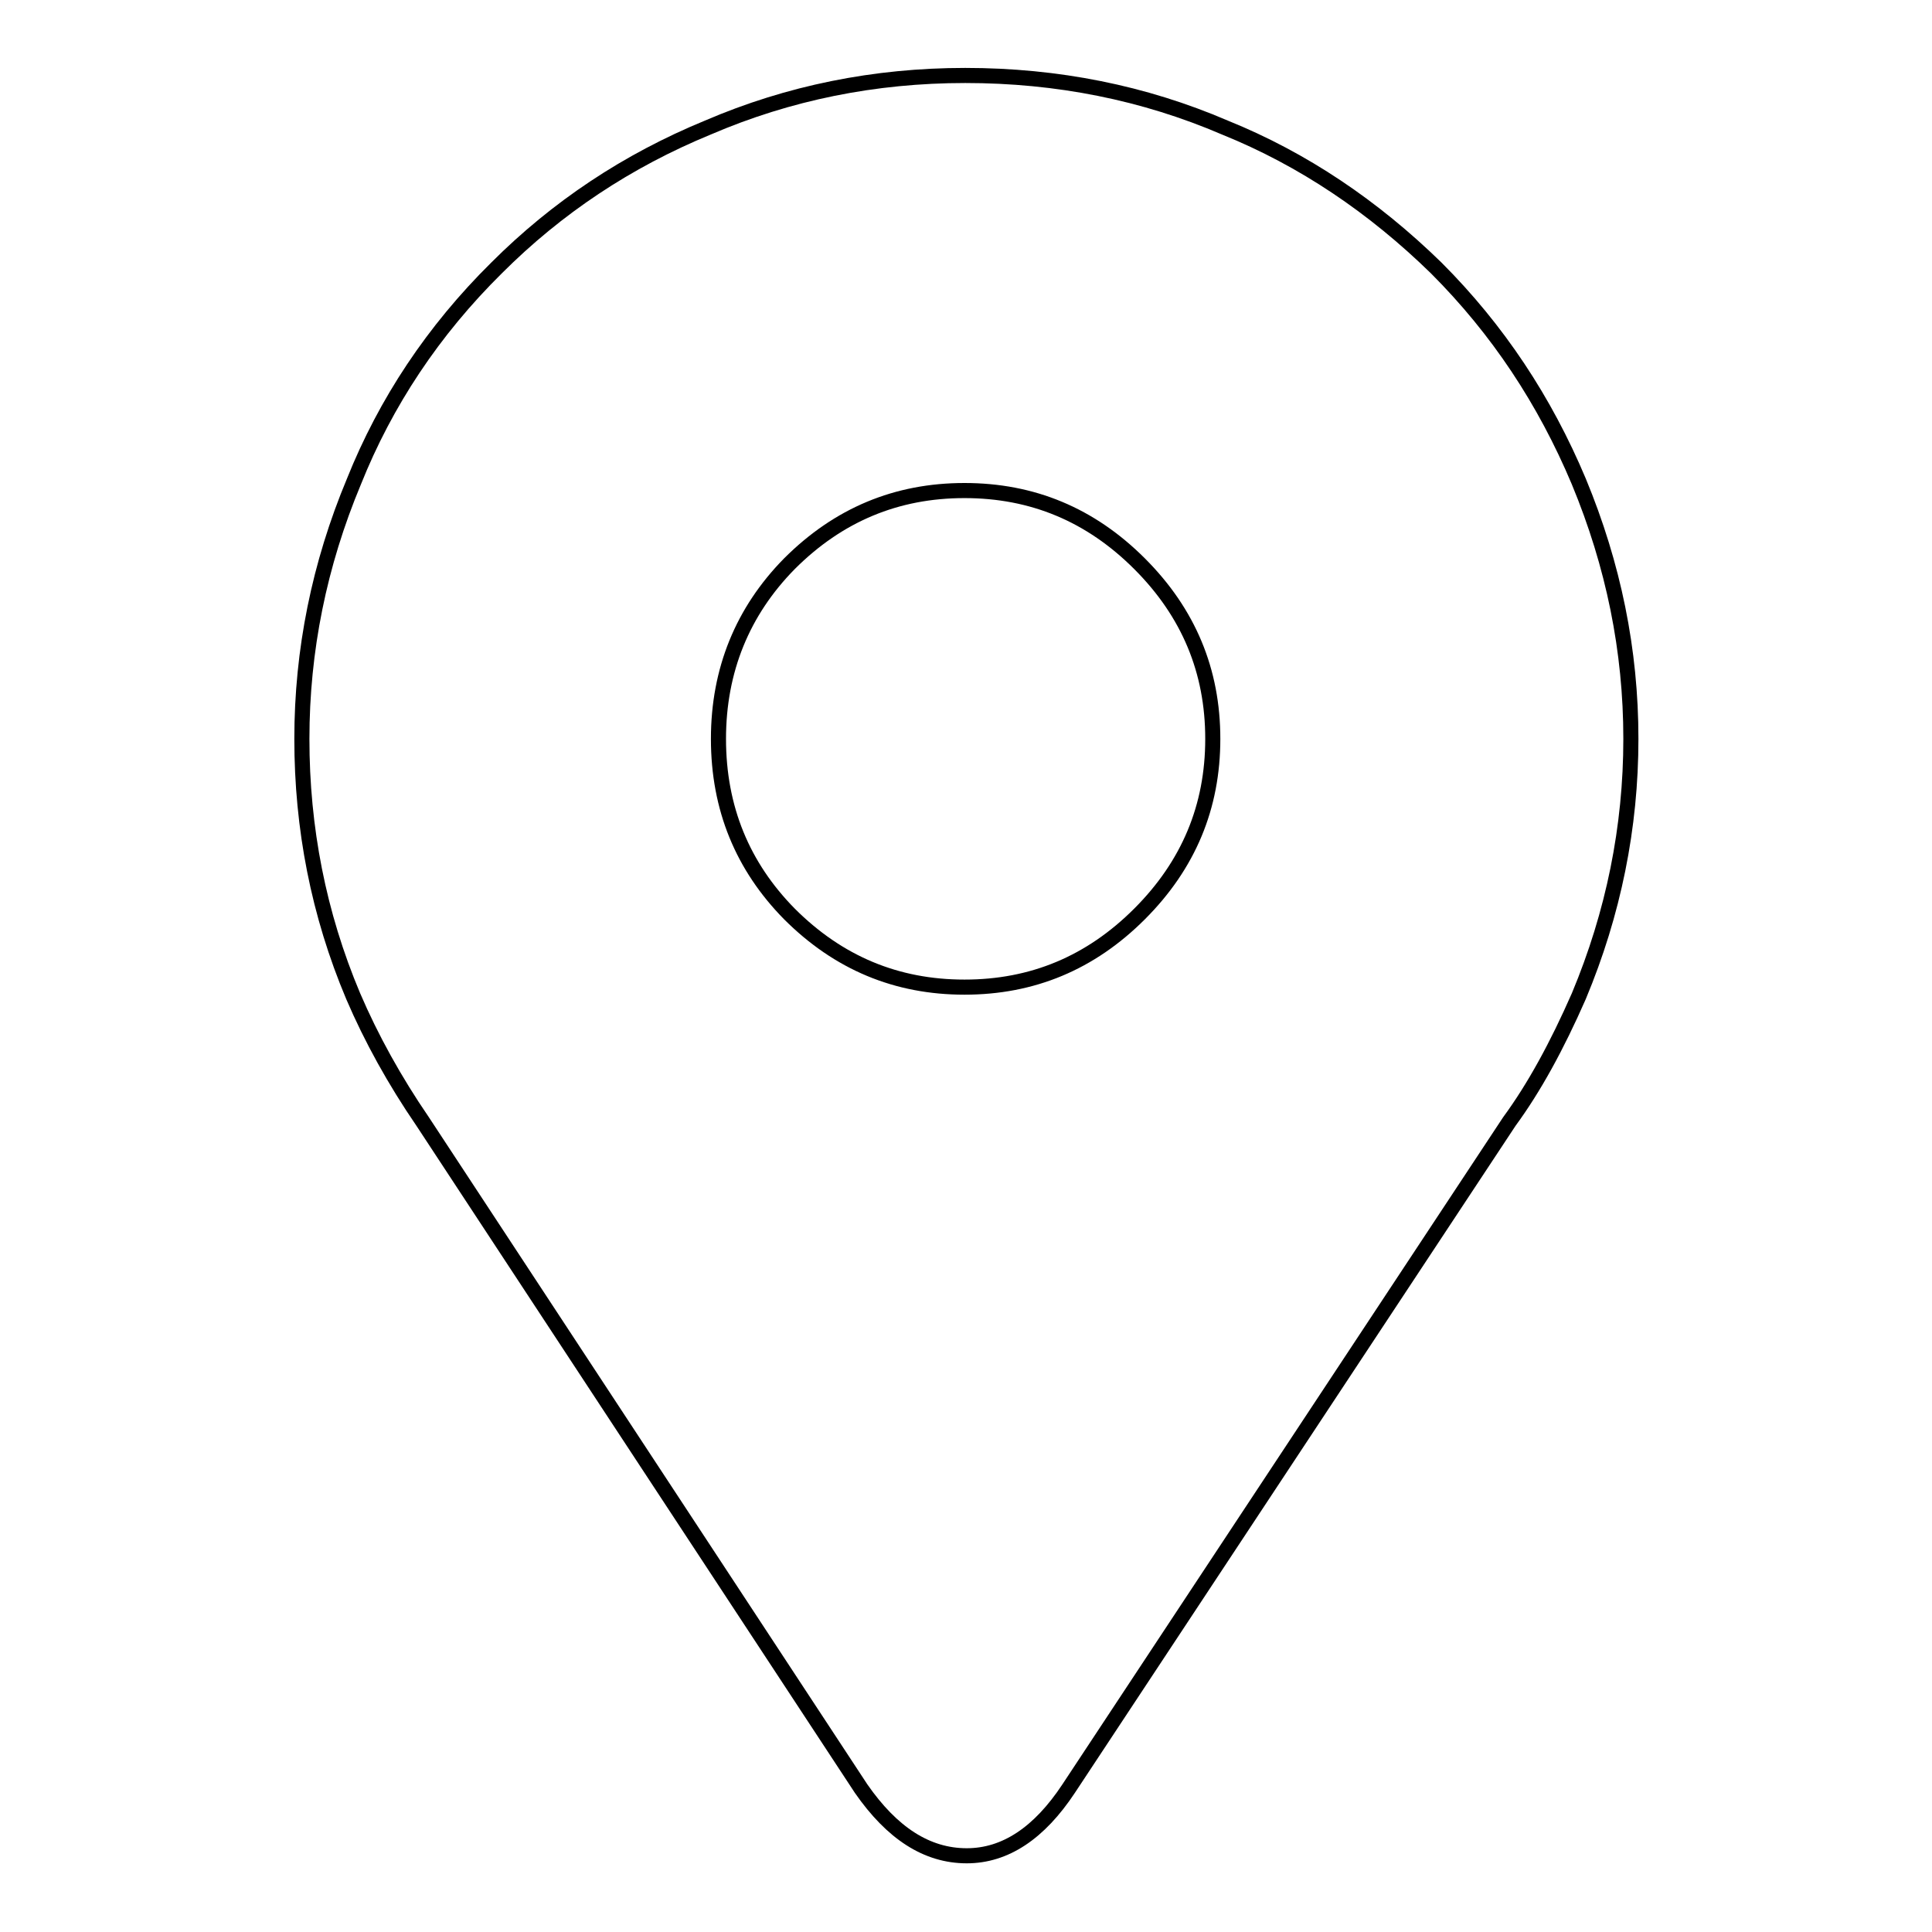
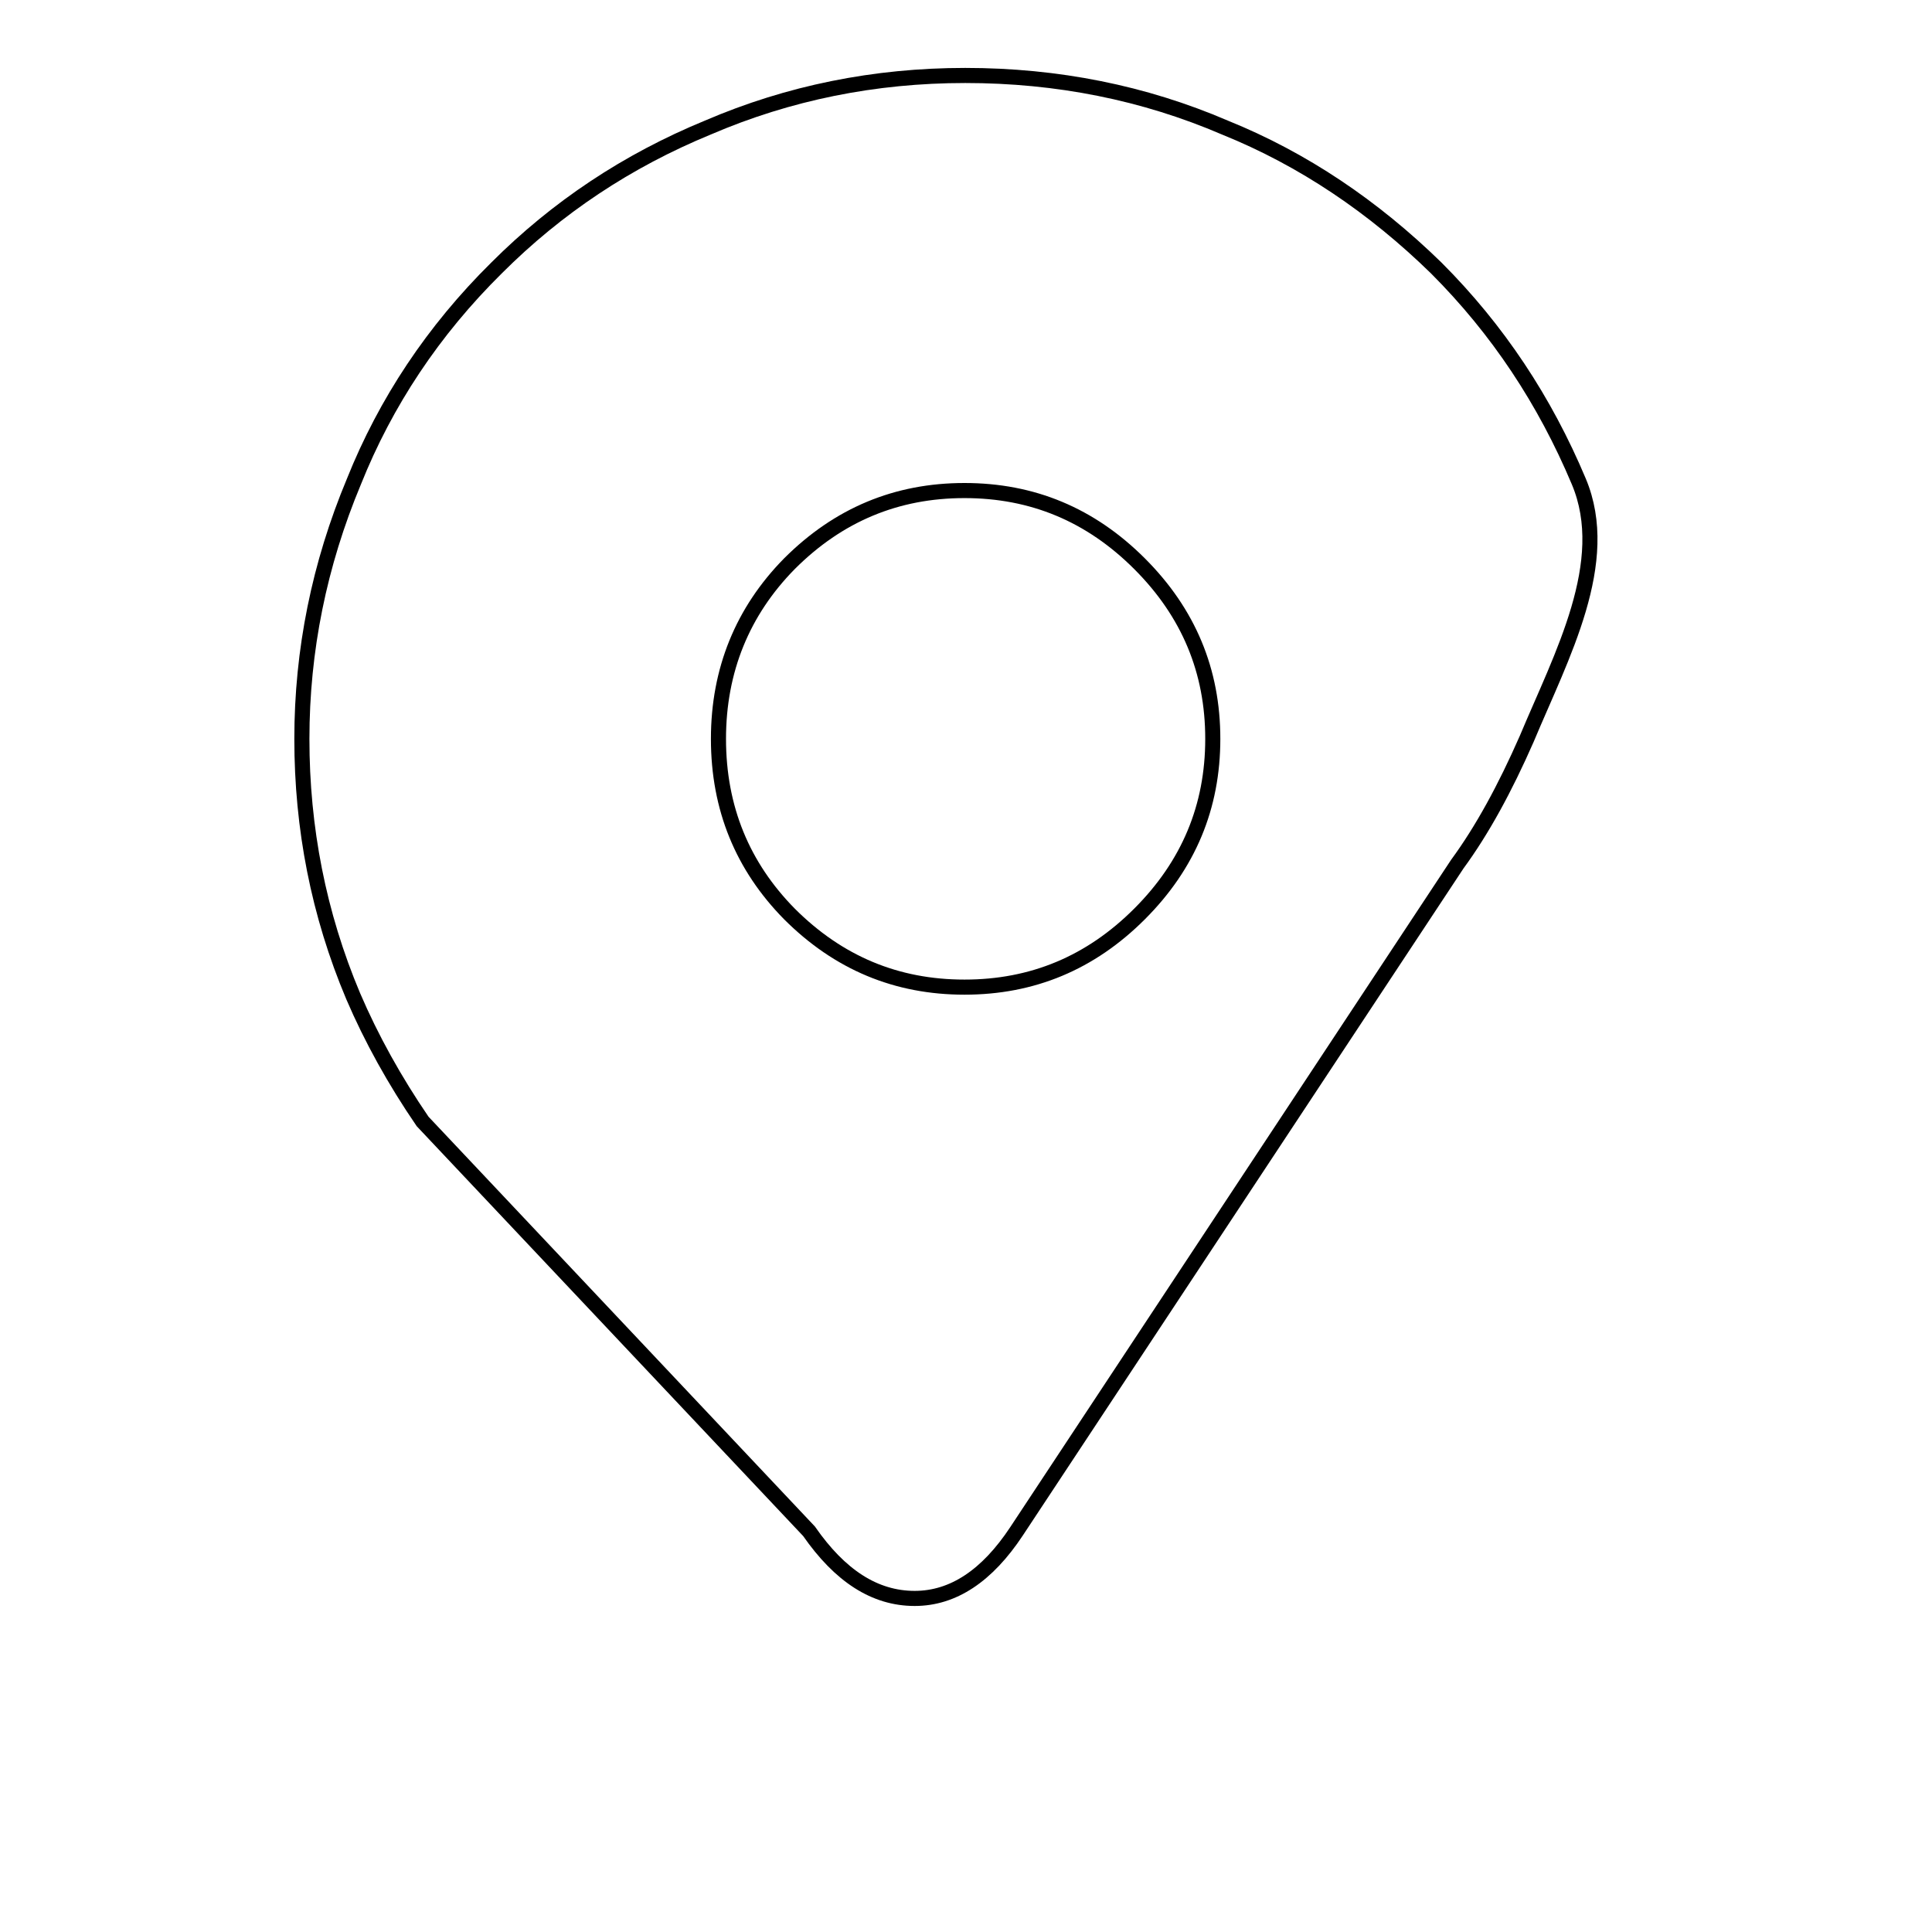
<svg xmlns="http://www.w3.org/2000/svg" version="1.1" x="0px" y="0px" viewBox="0 0 256 256" enable-background="new 0 0 256 256" xml:space="preserve">
  <g>
    <g>
-       <path stroke-width="2" fill-opacity="0" stroke="#000000" d="M40,97.9c0-11.7,2.3-23.1,6.9-34.1c4.2-10.5,10.5-20,18.9-28.3c8-8,17.3-14.2,28-18.6c10.7-4.6,22.1-6.9,34.1-6.9c12.2,0,23.7,2.3,34.4,6.9c10.4,4.2,19.7,10.5,28,18.6c8.2,8.2,14.4,17.6,18.9,28.3c4.6,11.1,6.9,22.4,6.9,34.1s-2.3,23.1-6.9,34.1c-2.9,6.6-5.9,12.1-9.2,16.6l-58.4,88.4c-3.9,5.9-8.4,8.9-13.5,8.9c-5.3,0-9.9-3-14-8.9L56,148.6c-3.7-5.4-6.8-11-9.2-16.6C42.2,121.1,40,109.7,40,97.9L40,97.9z M95.2,97.9c0,9.2,3.2,16.9,9.4,23.2c6.5,6.5,14.2,9.7,23.2,9.7c9,0,16.7-3.2,23.2-9.7c6.5-6.5,9.7-14.2,9.7-23.2s-3.2-16.7-9.7-23.2c-6.5-6.5-14.2-9.7-23.2-9.7c-9,0-16.7,3.2-23.2,9.7C98.4,81,95.2,88.8,95.2,97.9L95.2,97.9z" />
+       <path stroke-width="2" fill-opacity="0" stroke="#000000" d="M40,97.9c0-11.7,2.3-23.1,6.9-34.1c4.2-10.5,10.5-20,18.9-28.3c8-8,17.3-14.2,28-18.6c10.7-4.6,22.1-6.9,34.1-6.9c12.2,0,23.7,2.3,34.4,6.9c10.4,4.2,19.7,10.5,28,18.6c8.2,8.2,14.4,17.6,18.9,28.3s-2.3,23.1-6.9,34.1c-2.9,6.6-5.9,12.1-9.2,16.6l-58.4,88.4c-3.9,5.9-8.4,8.9-13.5,8.9c-5.3,0-9.9-3-14-8.9L56,148.6c-3.7-5.4-6.8-11-9.2-16.6C42.2,121.1,40,109.7,40,97.9L40,97.9z M95.2,97.9c0,9.2,3.2,16.9,9.4,23.2c6.5,6.5,14.2,9.7,23.2,9.7c9,0,16.7-3.2,23.2-9.7c6.5-6.5,9.7-14.2,9.7-23.2s-3.2-16.7-9.7-23.2c-6.5-6.5-14.2-9.7-23.2-9.7c-9,0-16.7,3.2-23.2,9.7C98.4,81,95.2,88.8,95.2,97.9L95.2,97.9z" />
    </g>
  </g>
</svg>